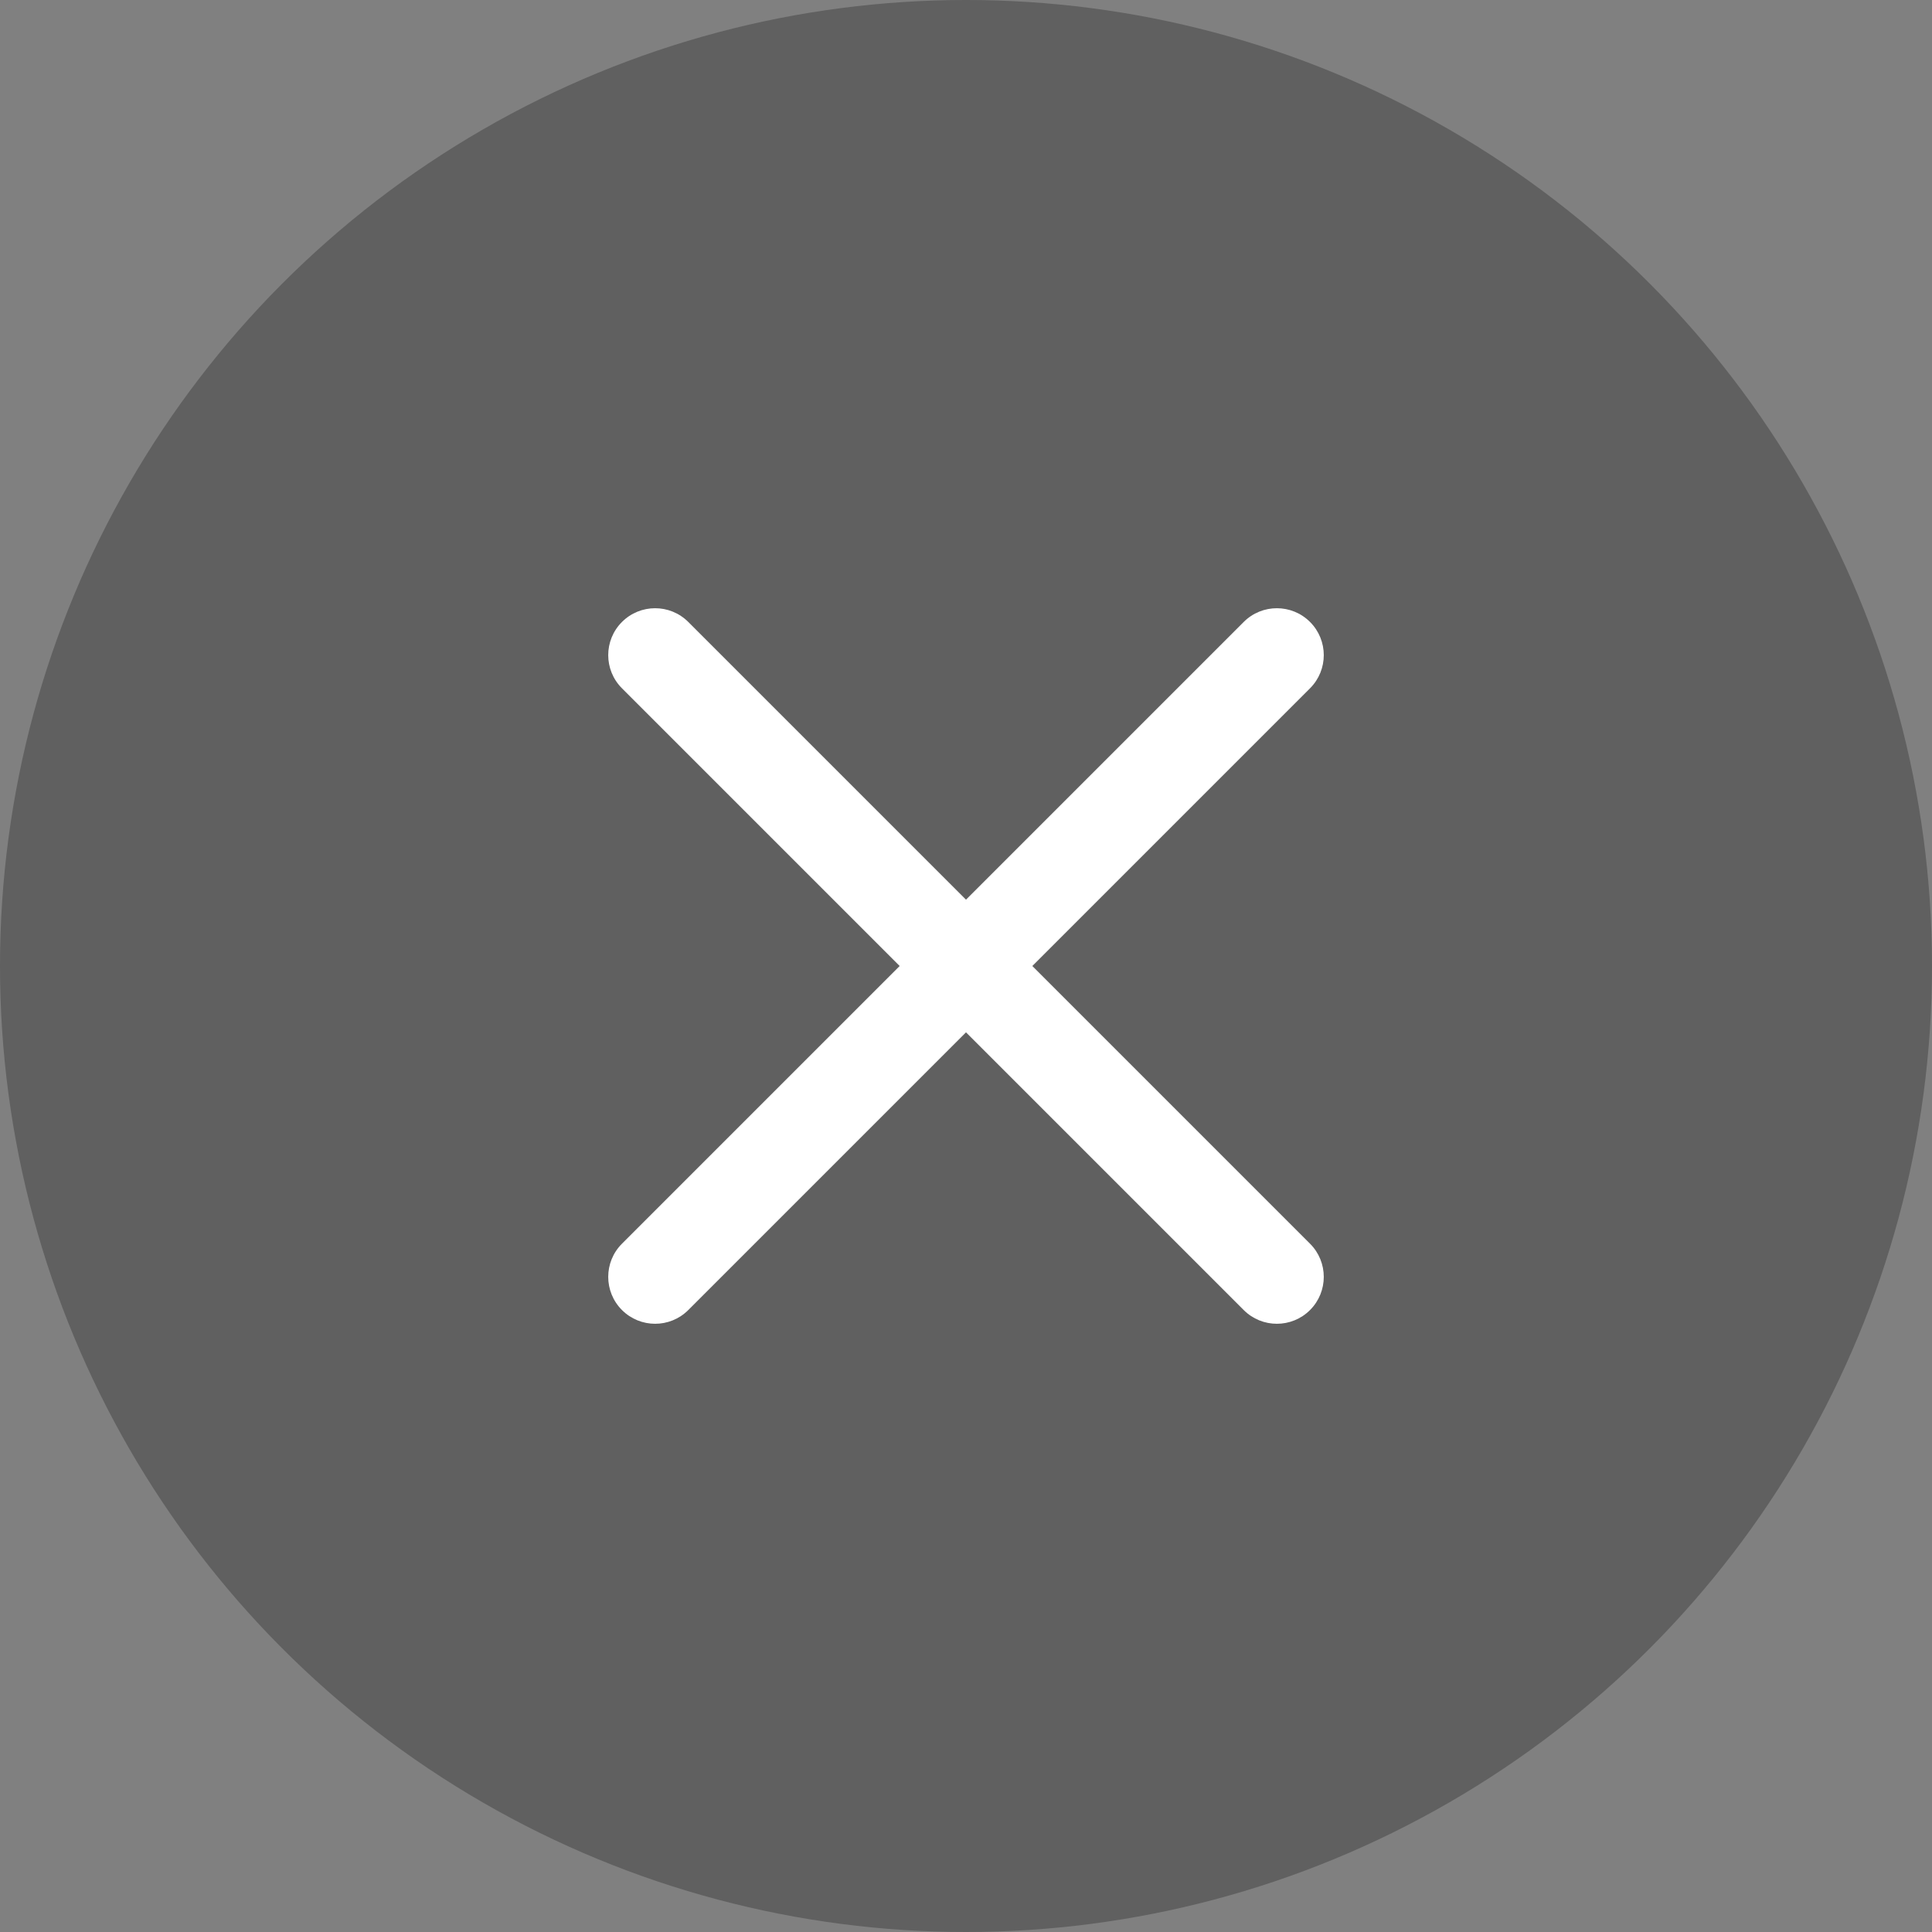
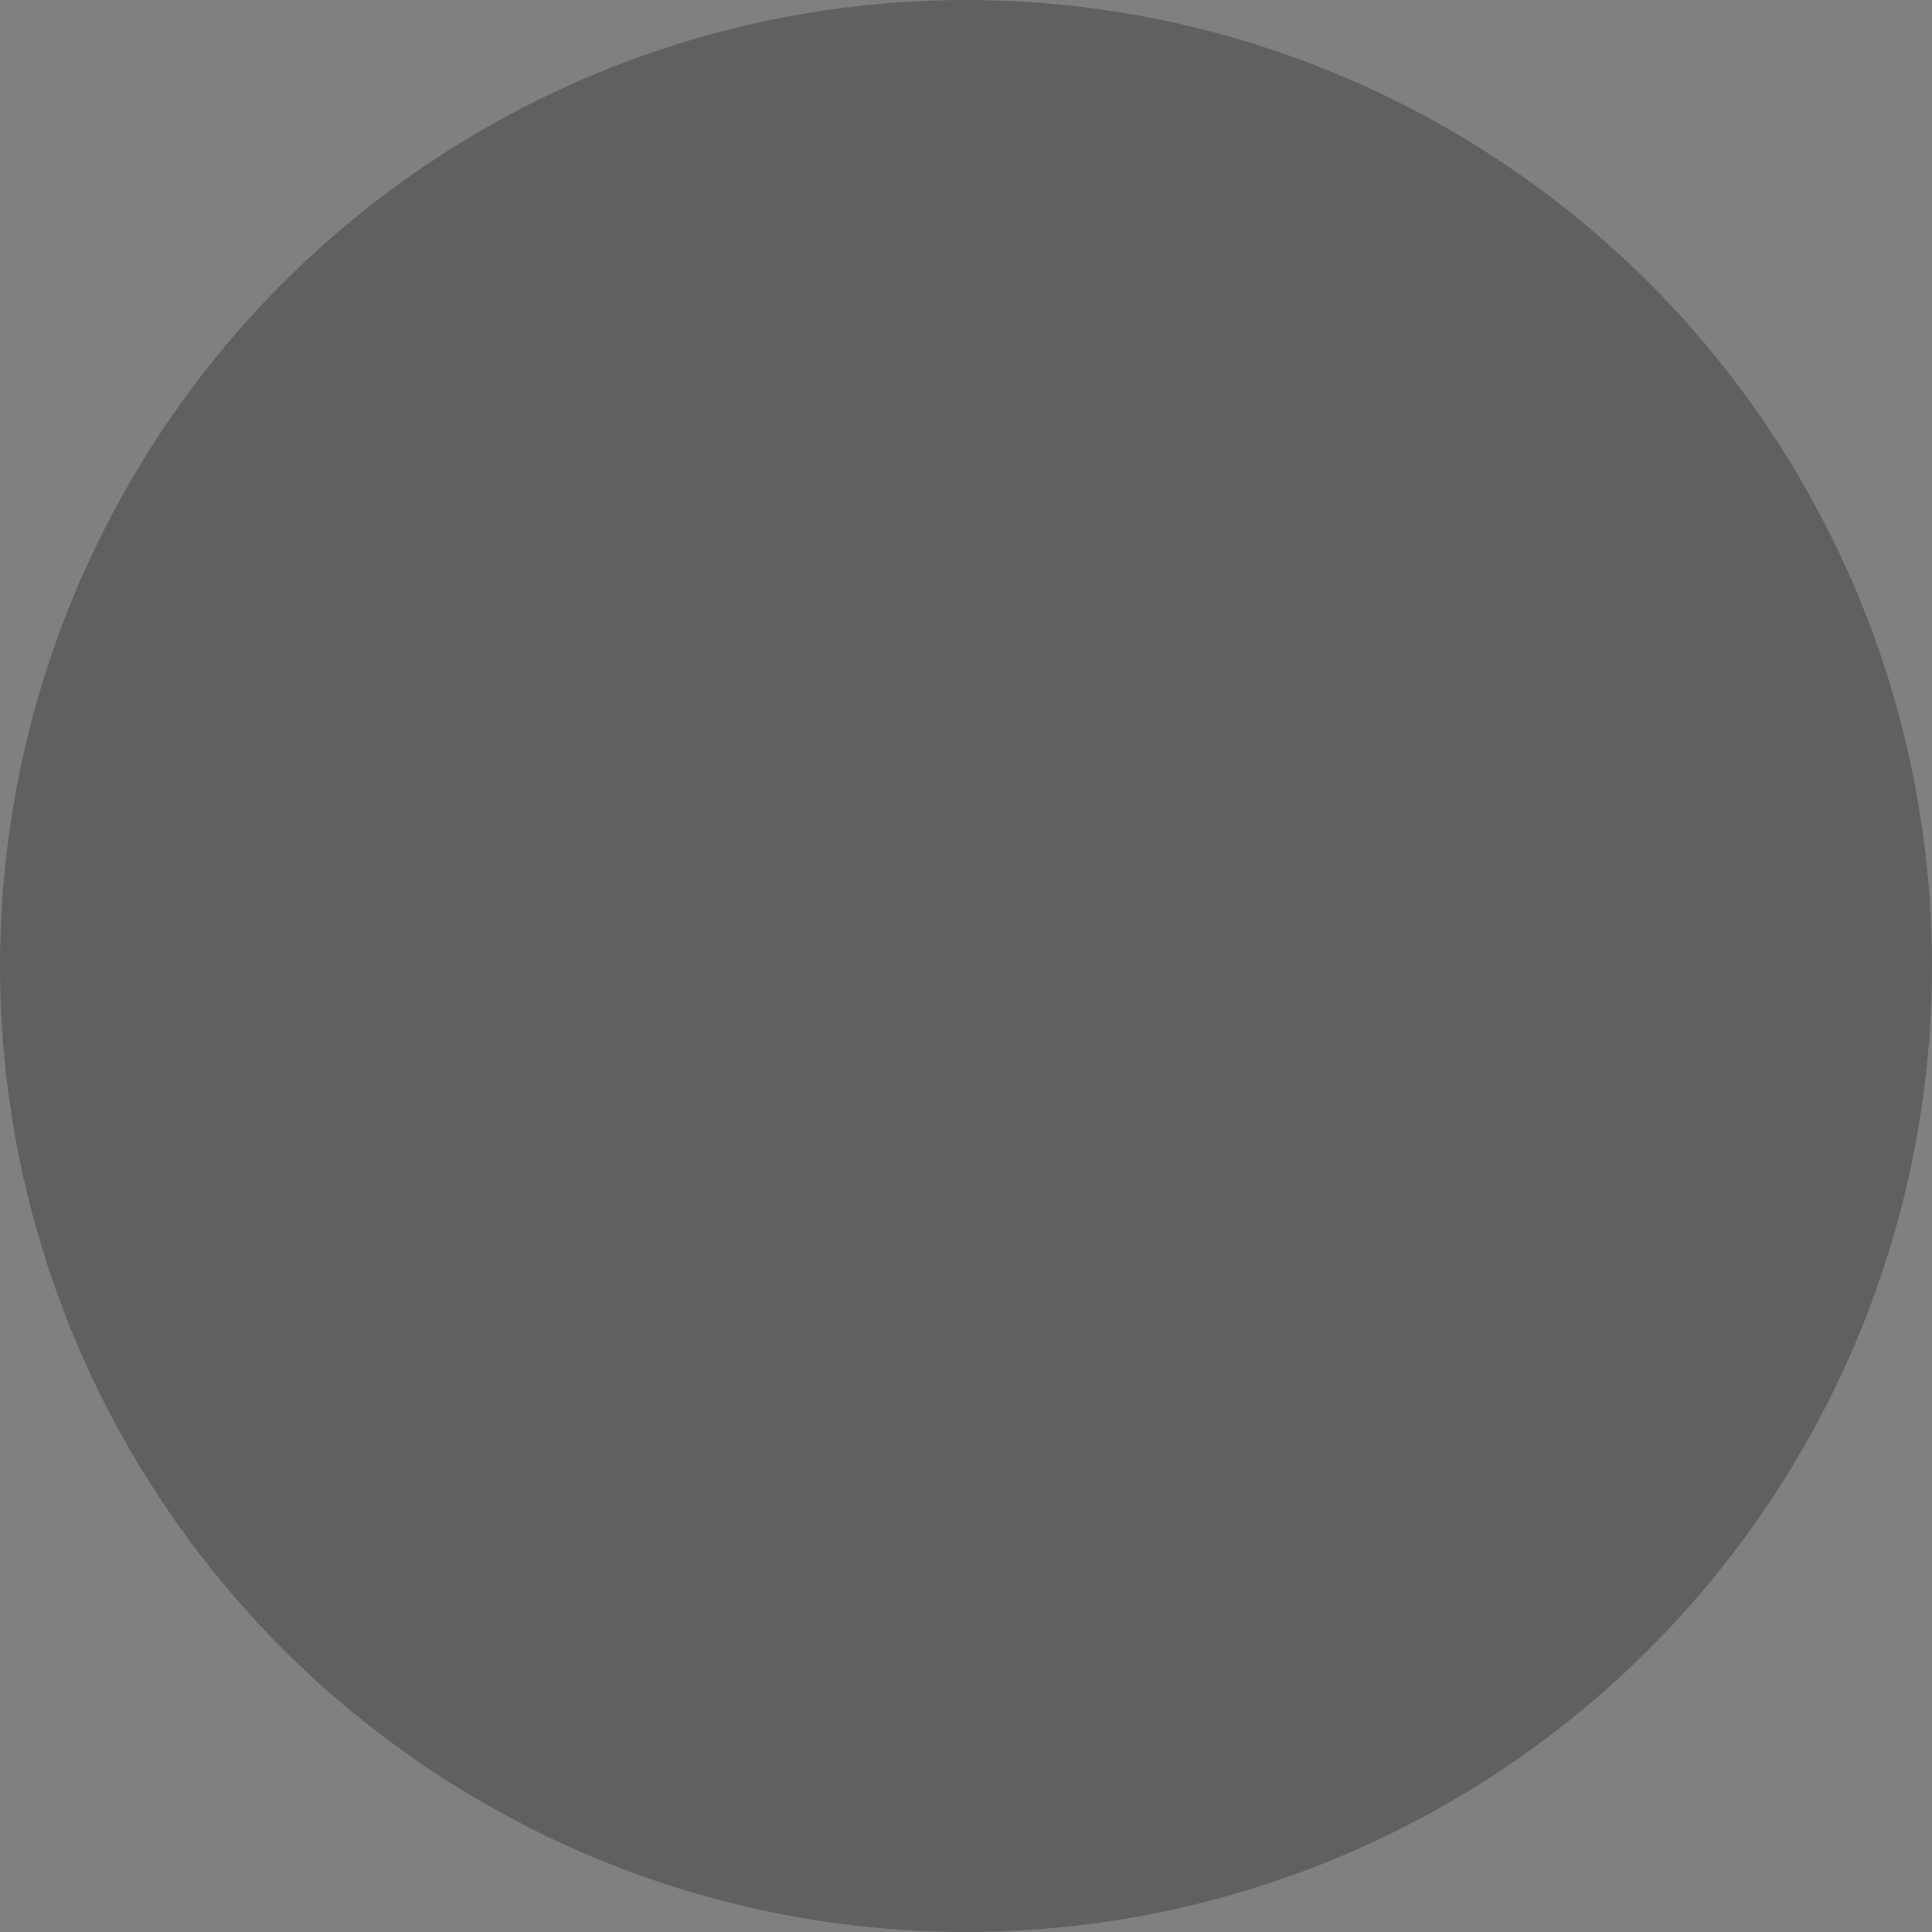
<svg xmlns="http://www.w3.org/2000/svg" height="27" viewBox="0 0 27 27" width="27">
  <rect x="0" y="0" width="27" height="27" fill="#808080" stroke="none" />
  <g fill="none" fill-rule="evenodd">
    <circle cx="13.5" cy="13.5" fill="#000" fill-opacity=".25" r="13.5" />
-     <path d="m12.5 11.573 3.881-3.881c.256-.256.671-.256.927 0 .256.256.256.671 0 .927l-3.881 3.881 3.881 3.881c.256.256.256.671 0 .927s-.671.256-.927 0l-3.881-3.881-3.881 3.881c-.256.256-.671.256-.927 0-.256-.256-.256-.671 0-.927l3.881-3.881-3.881-3.881c-.256-.256-.256-.671 0-.927.256-.256.671-.256.927 0z" fill="#fff" transform="translate(1 1)" />
  </g>
</svg>